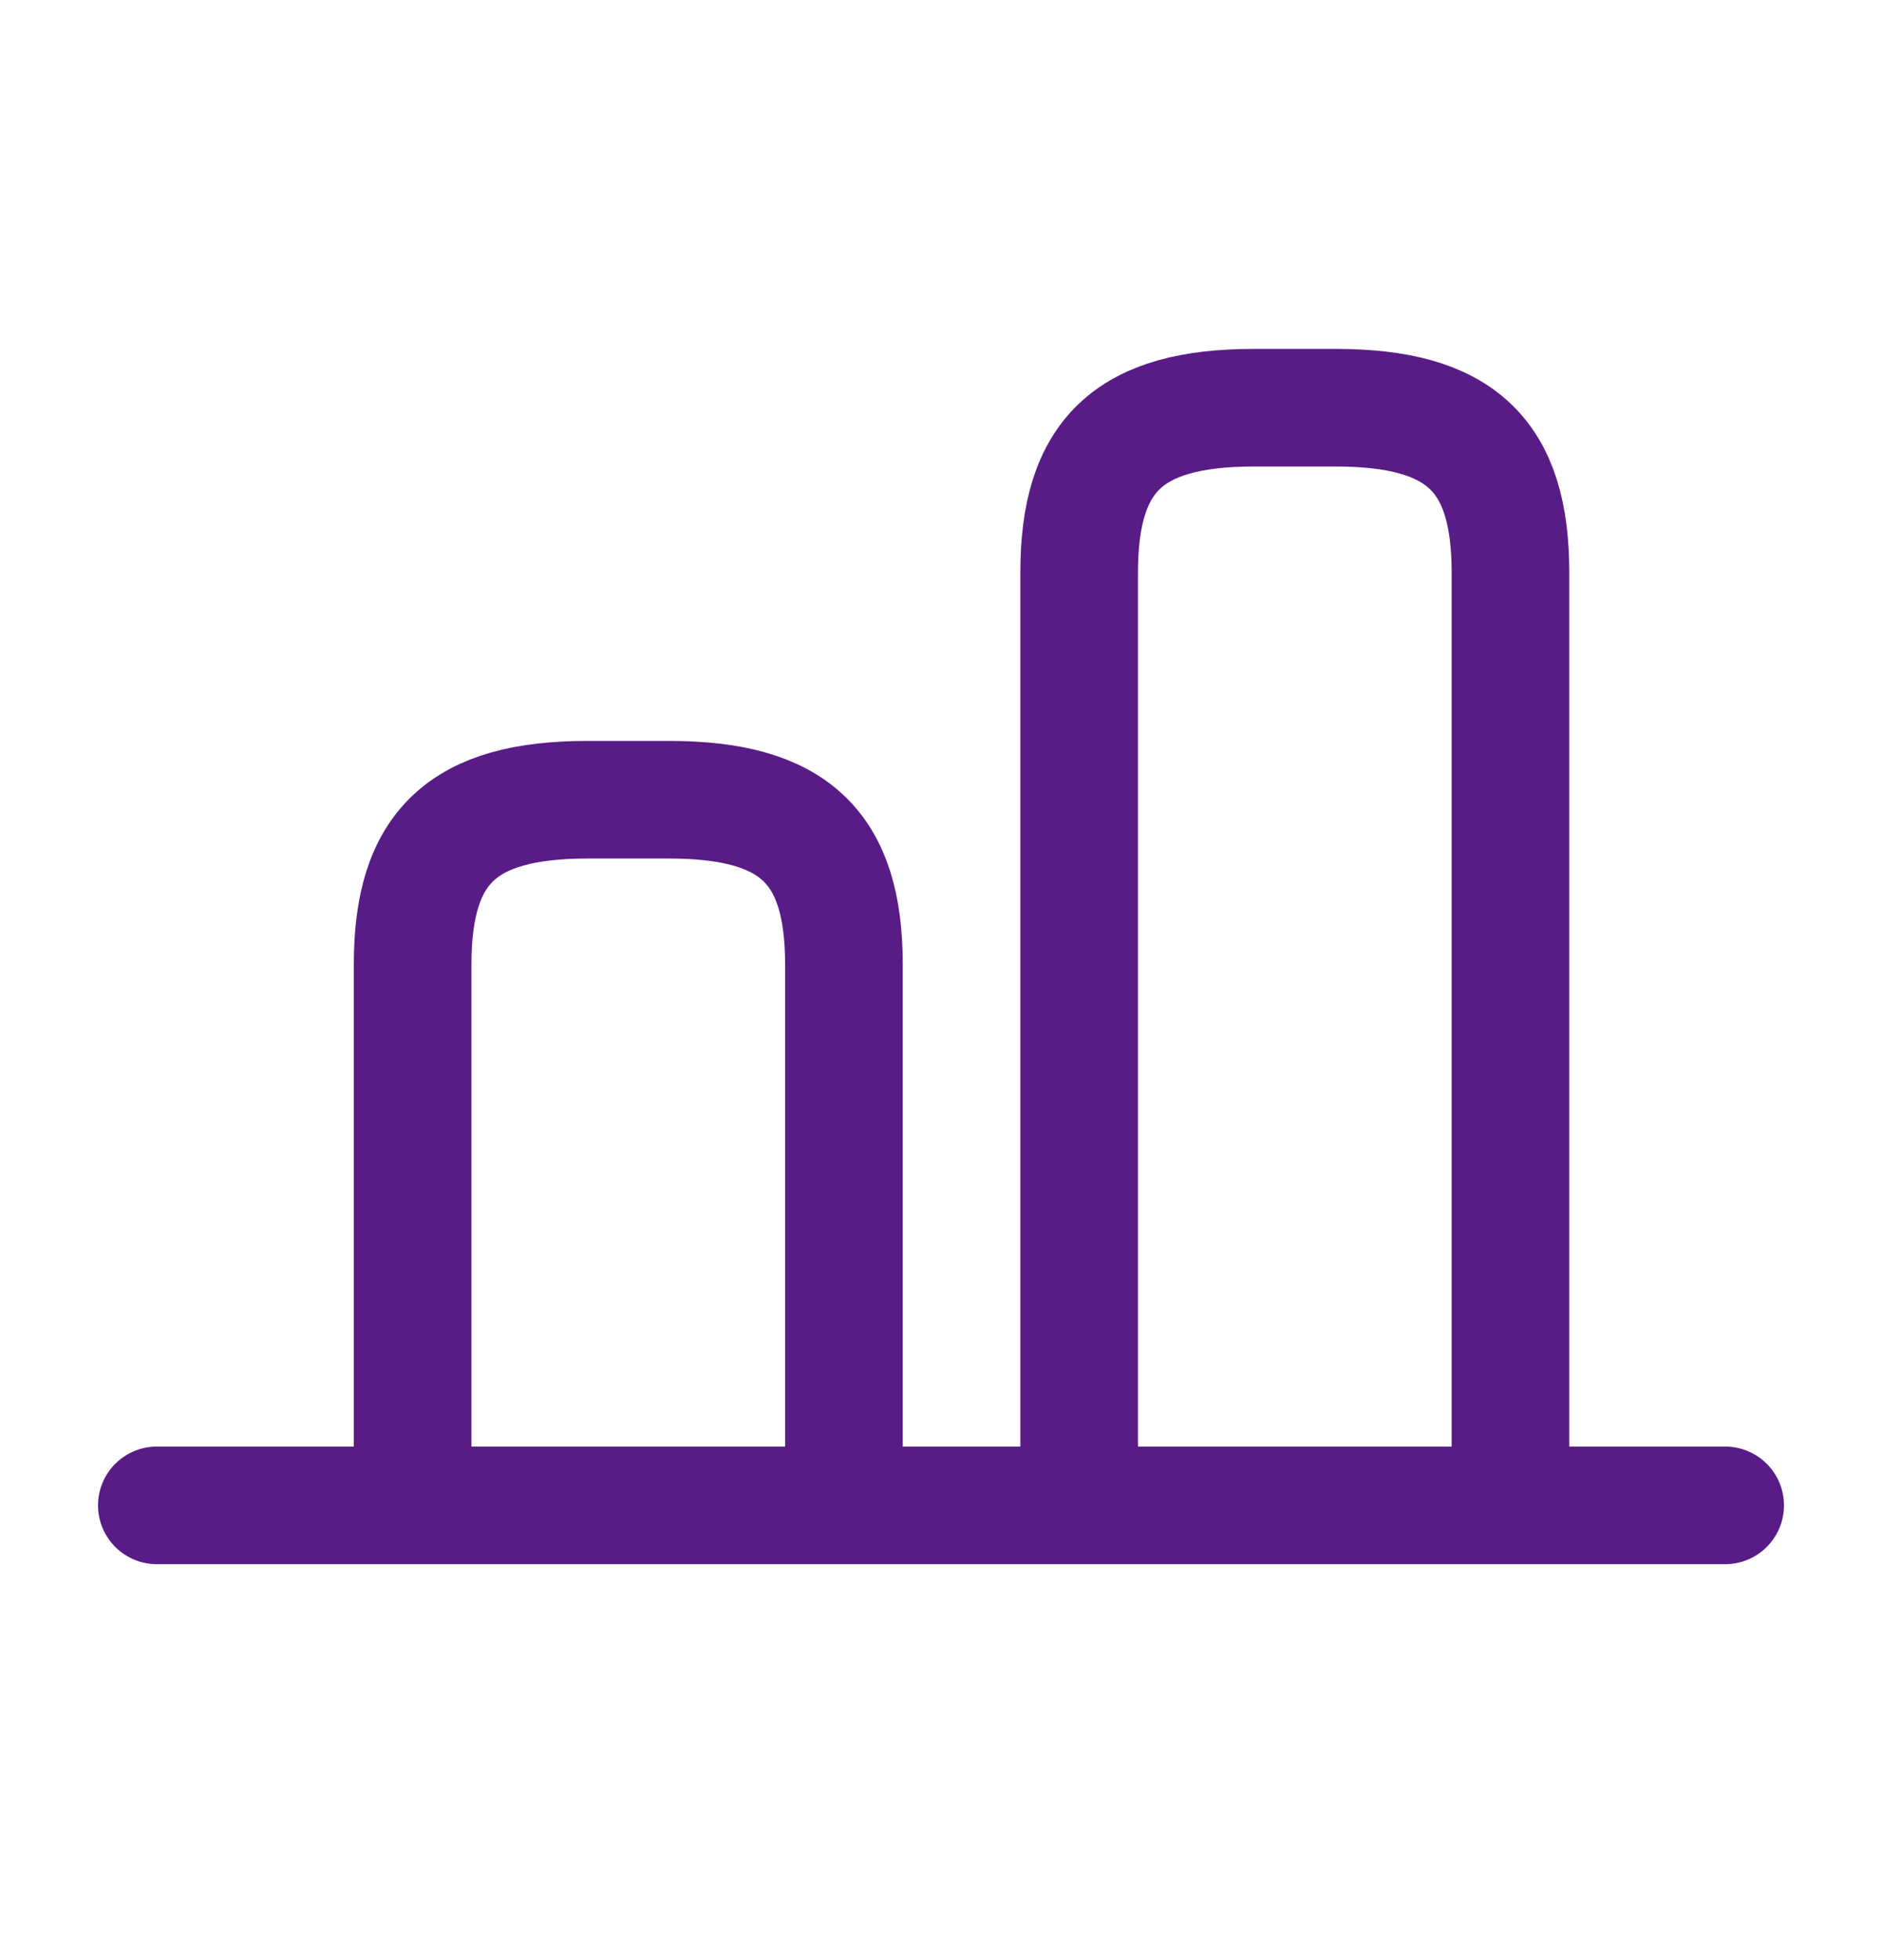
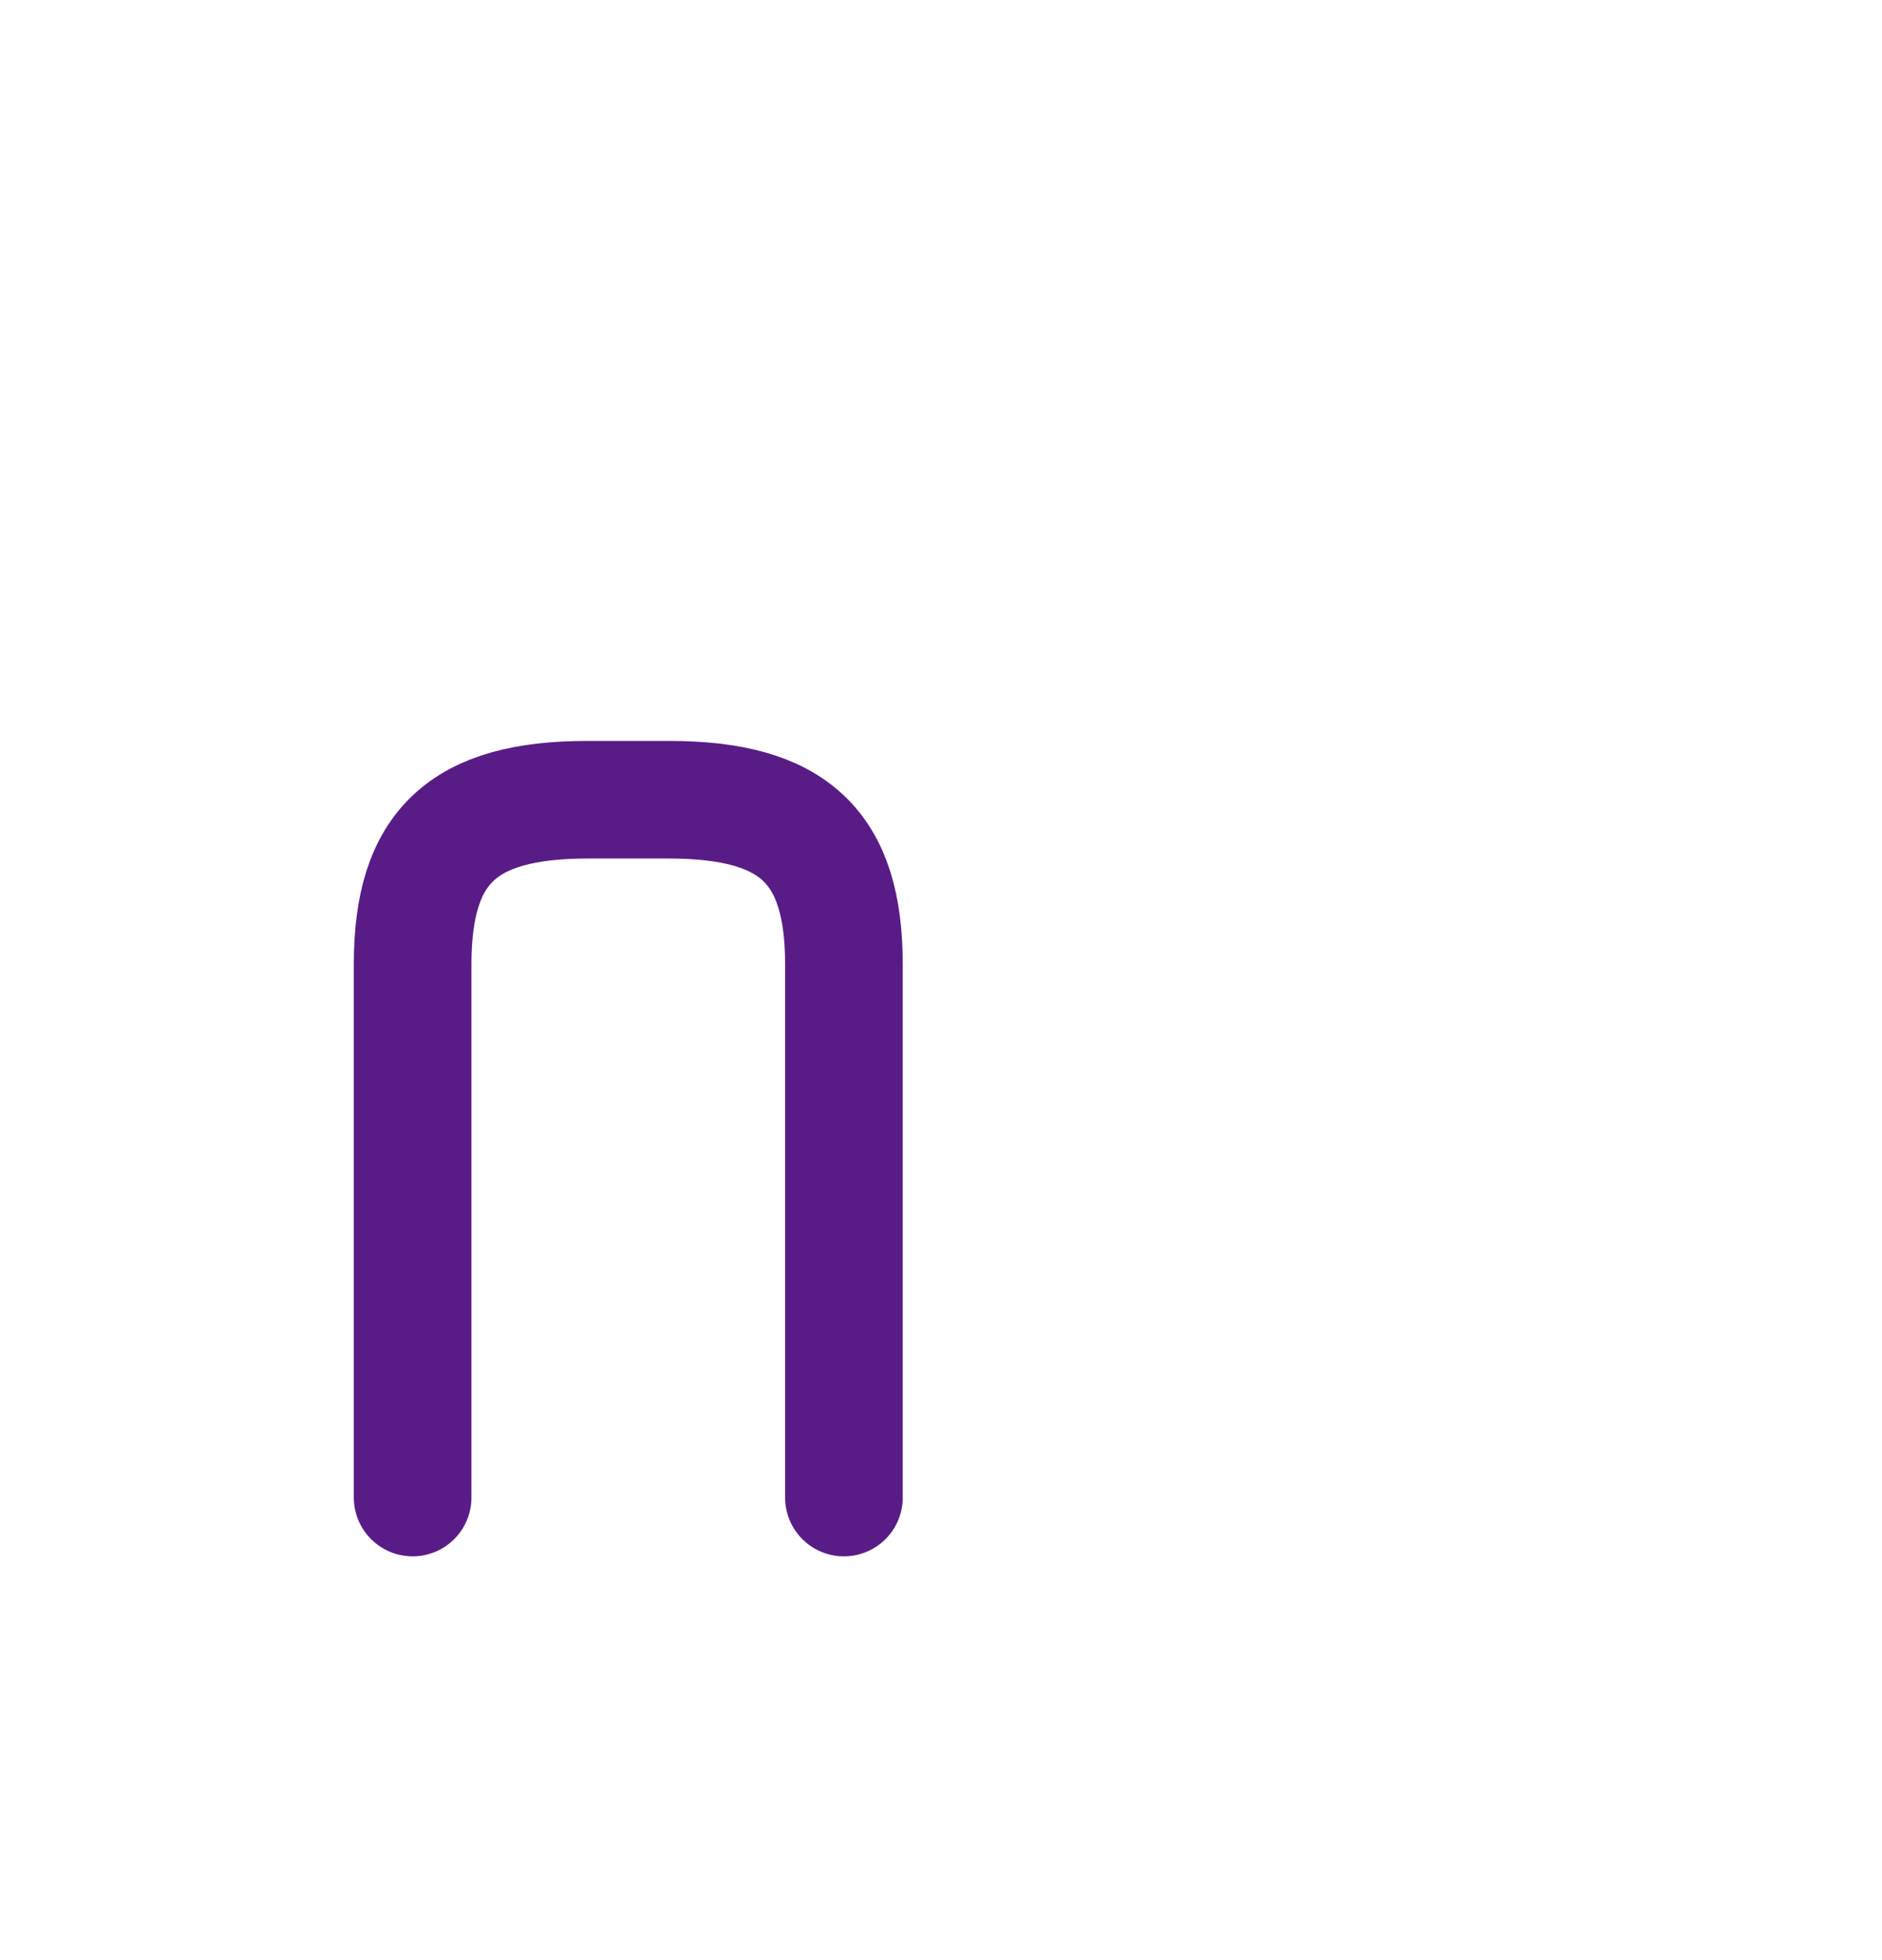
<svg xmlns="http://www.w3.org/2000/svg" width="24" height="25" viewBox="0 0 24 25" fill="none">
  <g id="vuesax/linear/frame">
    <g id="frame">
-       <path id="Vector" d="M19.262 19.1V7.3C19.262 5.8 18.622 5.2 17.032 5.2H15.992C14.402 5.2 13.762 5.8 13.762 7.3V19.1" stroke="#591C87" stroke-width="1.5" stroke-linecap="round" stroke-linejoin="round" />
      <path id="Vector_2" d="M5.262 19.1V12.3C5.262 10.8 5.902 10.2 7.492 10.2H8.532C10.122 10.2 10.762 10.8 10.762 12.3V19.1" stroke="#591C87" stroke-width="1.5" stroke-linecap="round" stroke-linejoin="round" />
-       <path id="Vector_3" d="M2 19.2H22" stroke="#591C87" stroke-width="1.5" stroke-linecap="round" stroke-linejoin="round" />
    </g>
  </g>
</svg>